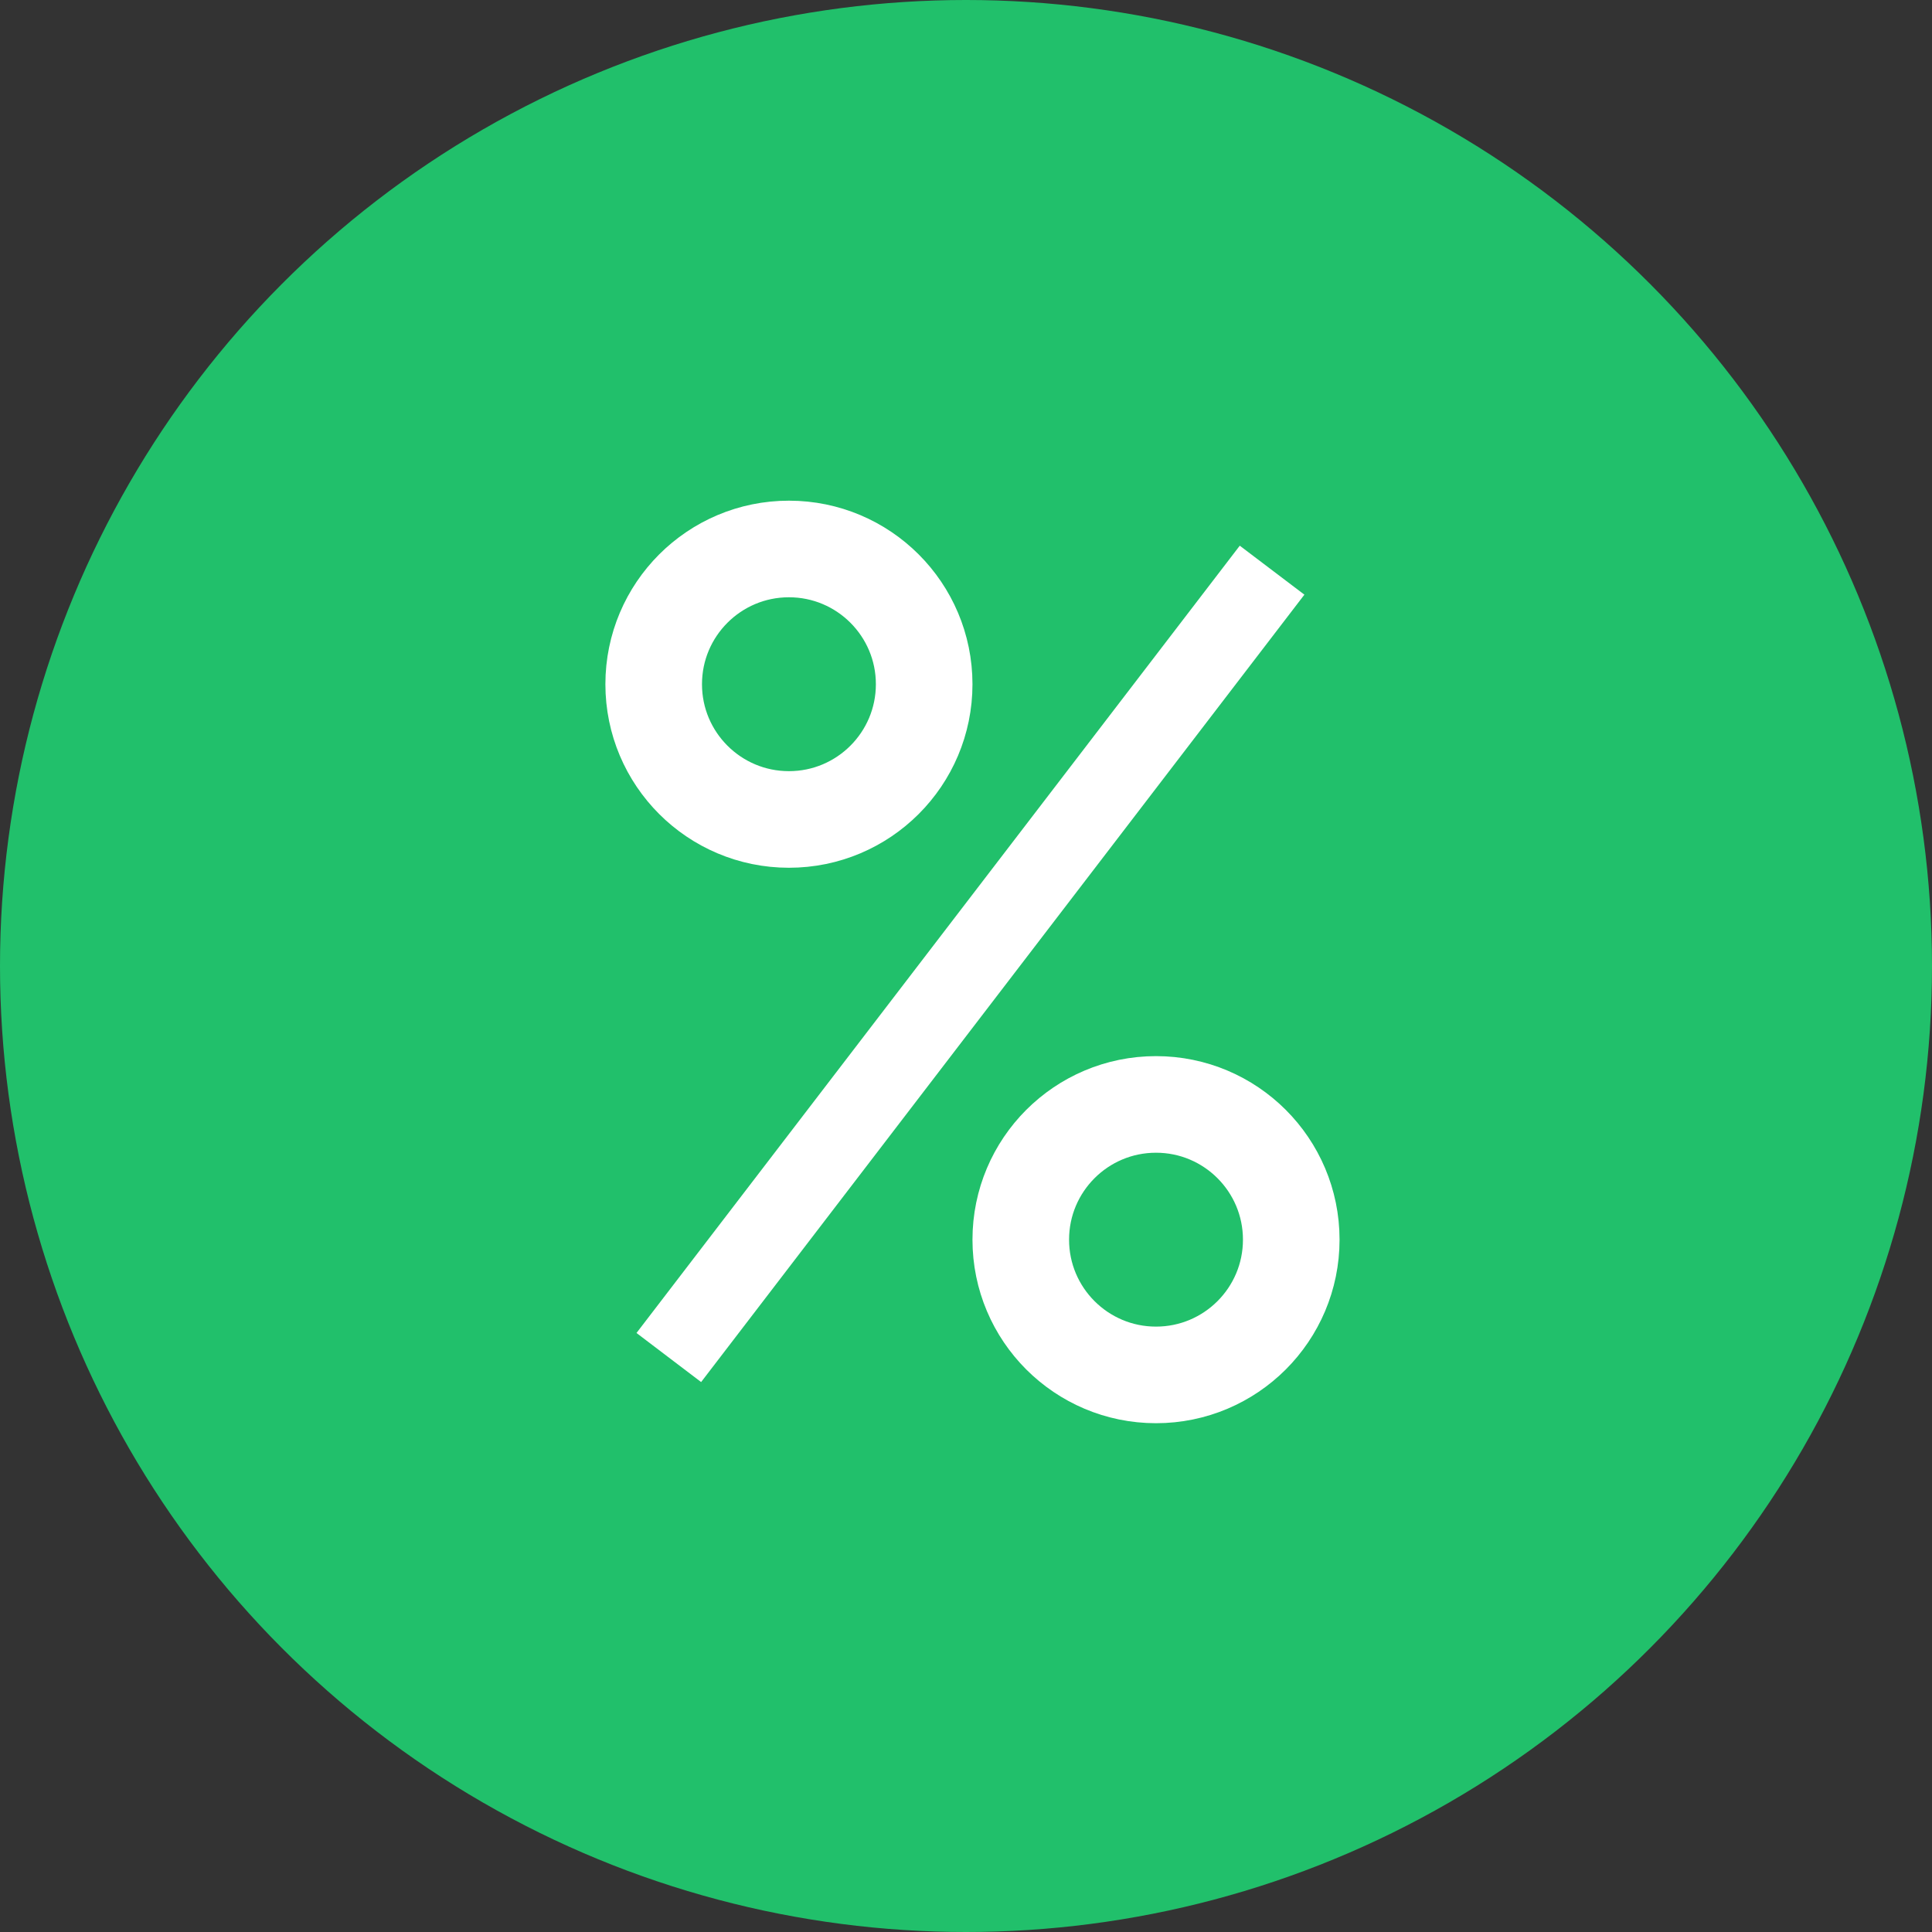
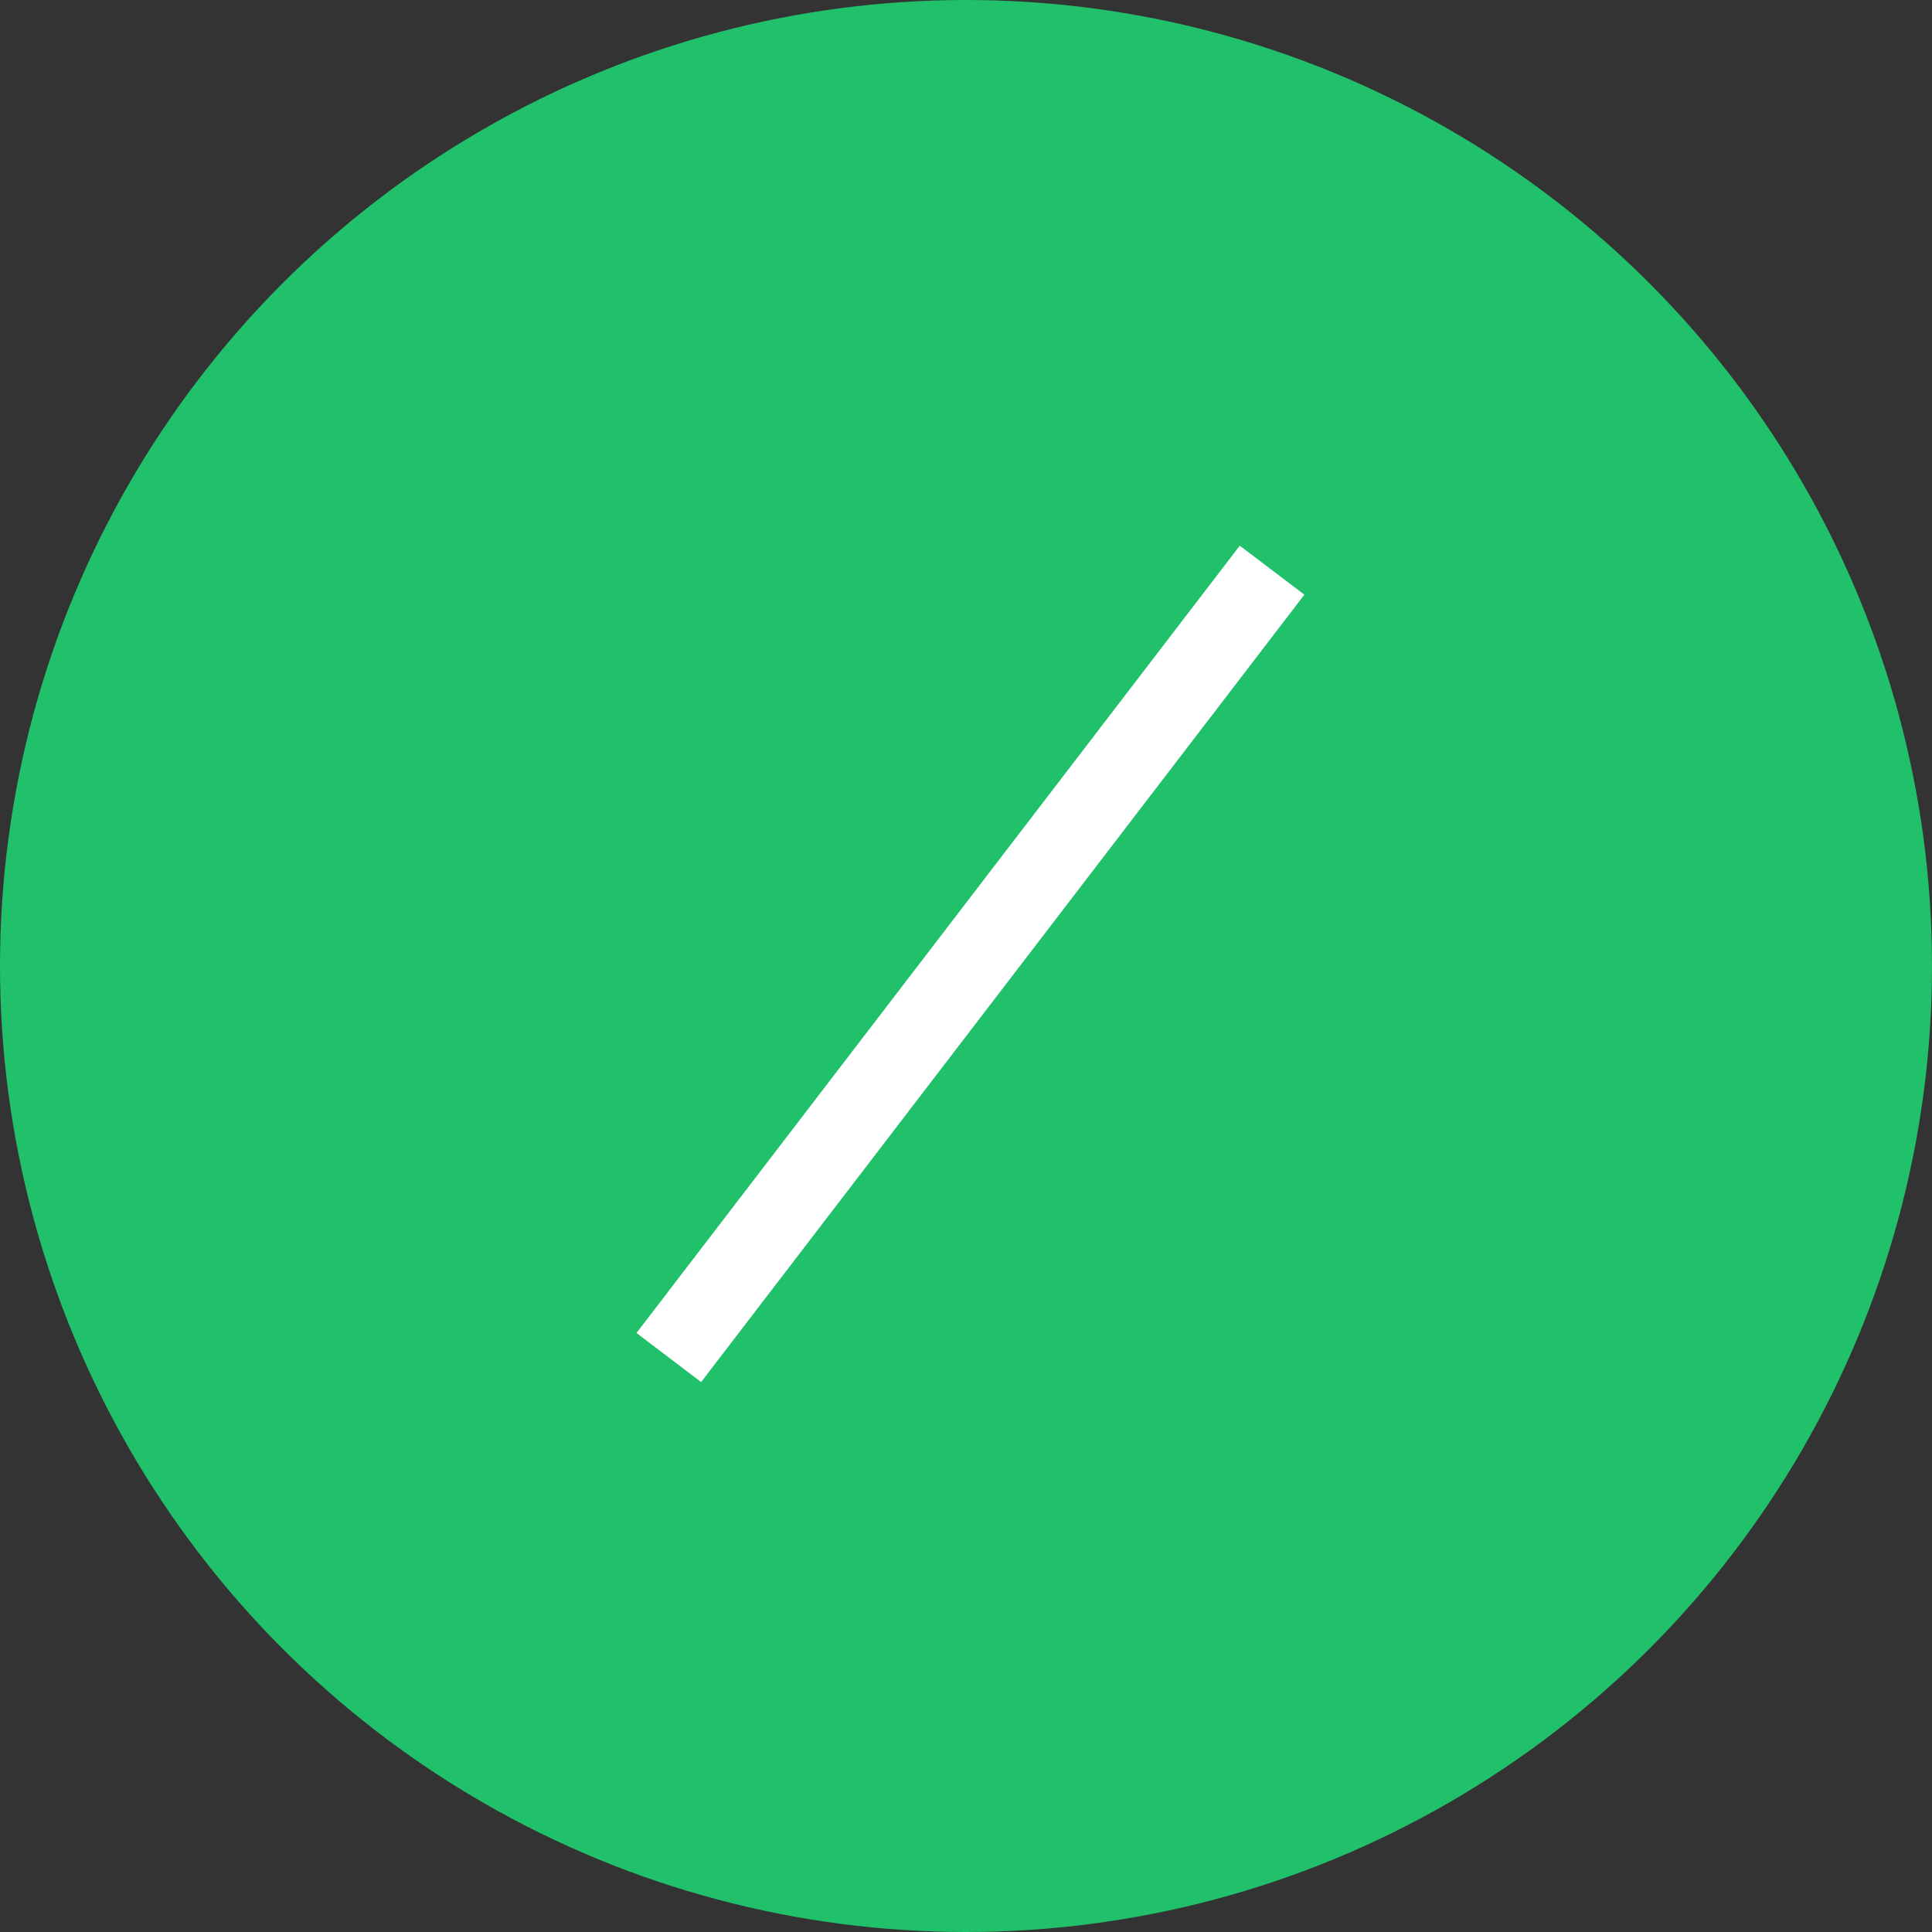
<svg xmlns="http://www.w3.org/2000/svg" viewBox="0 0 200 200">
  <rect x="0" y="0" width="200" height="200" fill="#333333" stroke="none" />
  <defs>
    <style>
            .cls-1 {
            fill: #fff;
            }

            .cls-2 {
            fill: #21c06b;
            }

            .cls-3 {
            fill: none;
            stroke: #fff;
            stroke-miterlimit: 10;
            stroke-width: 10px;
            }
        </style>
  </defs>
  <g>
    <circle class="cls-2" cx="100" cy="100" r="100" />
-     <circle class="cls-3" cx="119.67" cy="128.33" r="14" />
    <polygon class="cls-1" points="128.34 56.49 65.89 137.99 72.58 143.07 135.03 61.56 128.34 56.49" />
-     <circle class="cls-3" cx="81.67" cy="70.83" r="14" />
  </g>
</svg>